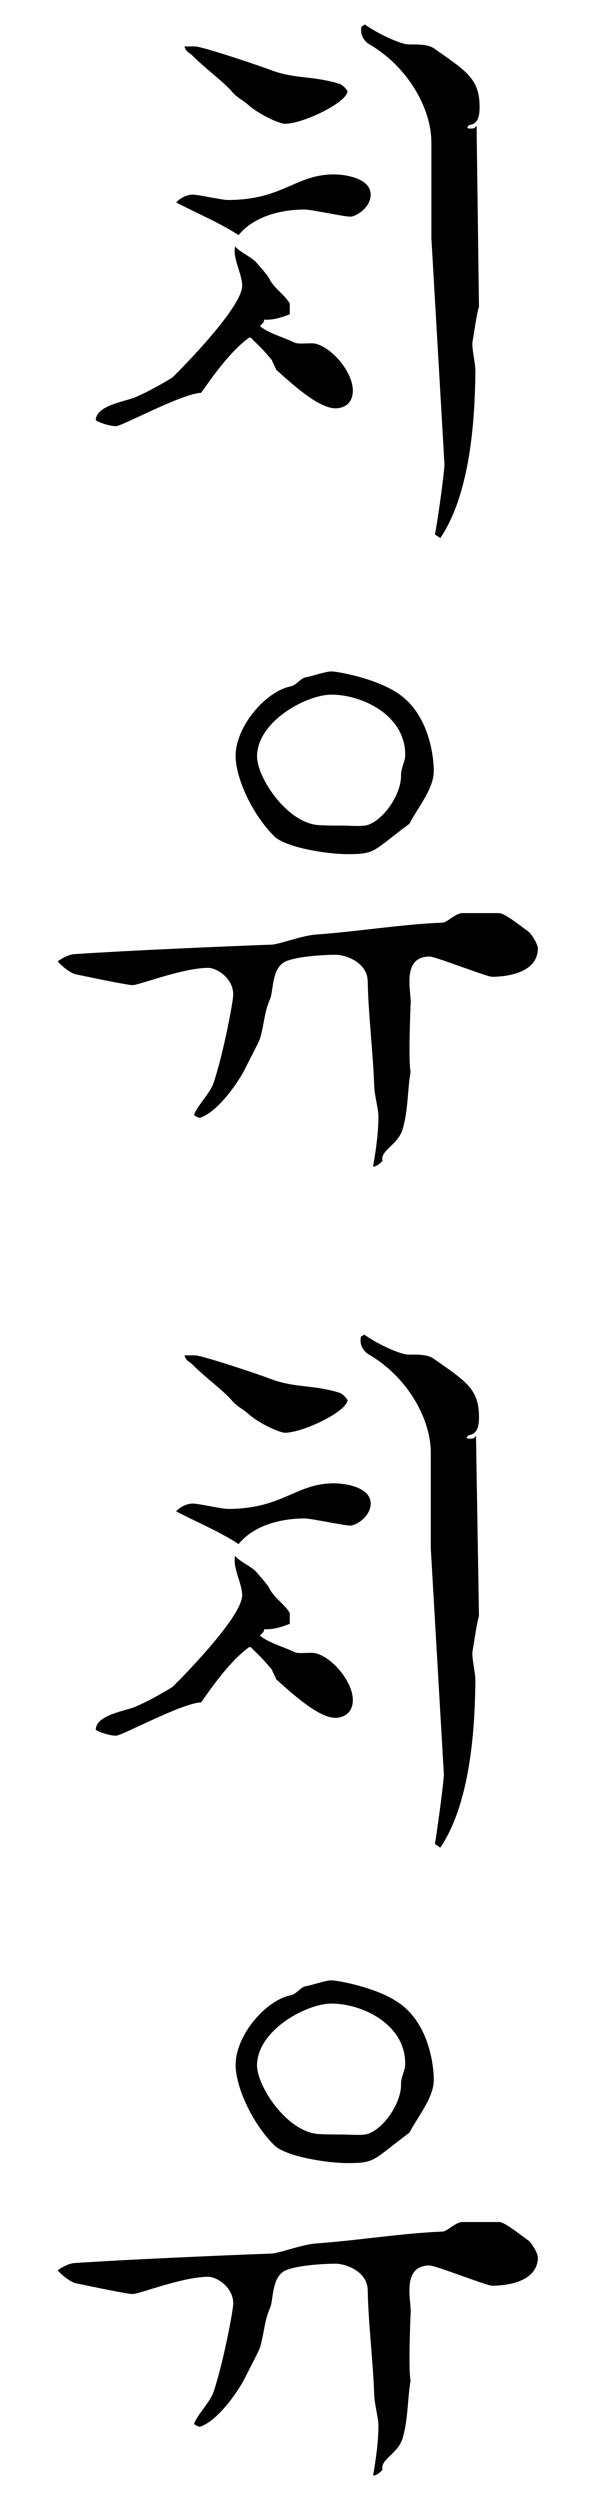
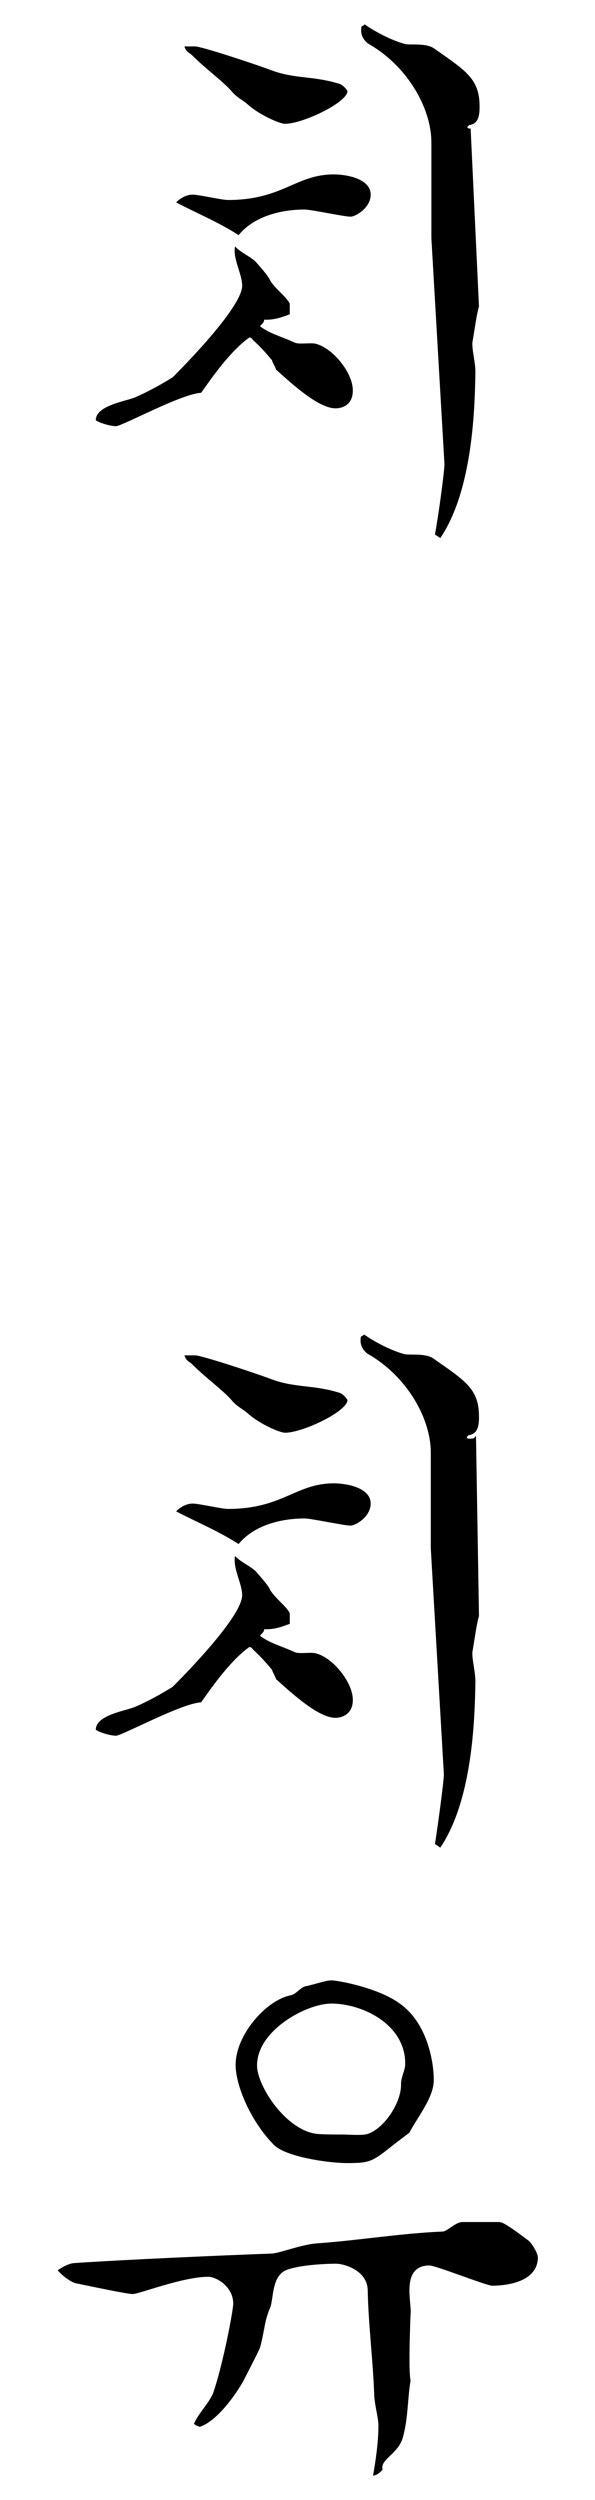
<svg xmlns="http://www.w3.org/2000/svg" version="1.1" id="Layer_1" x="0px" y="0px" viewBox="0 0 100 420" style="enable-background:new 0 0 100 420;" xml:space="preserve">
  <g>
-     <path d="M56.4,68.6c-2.8,0-7-3.8-10-6.5c-0.1-0.4-0.6-1.2-0.7-1.6c-1.1-1.3-1.8-2.1-3.2-3.4c0,0-0.2-0.4-0.6-0.4   c-3.2,2.3-6.2,6.6-8.1,9.3c-3.2,0.1-13.3,5.6-14.3,5.6c-1,0-2.9-0.6-3.4-1c0-2.4,4.6-3.1,6.5-3.8c2.1-0.9,4.3-2.1,6.4-3.4   c0,0,11.7-11.5,11.7-15.4c0-2-1.6-4.5-1.2-6.6c0.9,1,2.6,1.7,3.5,2.6c0.4,0.5,2.1,2.3,2.4,3.1c0.9,1.5,2.6,2.6,3.3,3.9v1.8   c-1.3,0.5-2.7,1-4.3,0.9c0,0.5-0.4,0.7-0.7,1.1c1.5,1.2,3.5,1.7,5.7,2.7c0.7,0.4,2.2,0.1,3.4,0.2c2.9,0.5,6.5,4.8,6.5,7.9   C59.3,68.2,57.3,68.6,56.4,68.6z M58.9,36.4c-1.1,0-6.6-1.2-7.7-1.2c-3.7,0-8.4,1-11.1,4.3c-3.4-2.2-7.1-3.7-10.5-5.5   c0.7-0.7,1.7-1.3,2.8-1.3c1,0,4.9,0.9,5.9,0.9c9.2,0,11.4-4.3,17.8-4.3c2.1,0,6.2,0.7,6.2,3.4C62.3,34.9,59.8,36.4,58.9,36.4z    M47.9,20.8c-0.9,0-4.3-1.5-6.2-3.2c-1-0.9-1.8-1.1-2.8-2.3c-1.5-1.7-4.3-3.7-6.6-6c-0.5-0.5-1-0.5-1.3-1.5h1.8c1,0,9.3,2.7,12.8,4   c4,1.5,7,0.9,11.5,2.3c0.5,0.2,1,0.7,1.3,1.2C58.4,17.2,50.9,20.8,47.9,20.8z M80.5,51.5c-0.4,1.3-0.7,3.7-1.1,6   c-0.1,1.3,0.5,3.3,0.5,5c-0.1,6.4-0.5,19.9-5.9,27.9l-0.9-0.6C73.8,86,74.7,79,74.7,78l-2.2-38V23.9c0-5.6-3.9-12.7-10.5-16.5   c-0.4-0.2-1.3-1.1-1.3-2.2s0.1-0.6,0.6-1.1c1.7,1.2,4.5,2.7,6.8,3.3c1,0.2,3.4-0.2,4.8,0.7c5.4,3.8,7.7,5.1,7.7,9.8   c0,1,0,2.9-1.7,3.1c0,0-0.9,0.6,0.2,0.6c1.1,0,0.6-0.4,1-0.4L80.5,51.5z" />
-     <path d="M82.7,164.1c-0.9,0-9.5-3.4-10.5-3.4c-5,0-2.9,6.5-3.2,8.2c-0.4,10.4,0,10.8,0,11.2c-0.5,2.8-0.4,6.4-1.3,9.5   c-0.7,2.7-3.9,3.7-3.4,5.4c-0.4,0.5-1.1,1-1.6,1c0.4-2.3,0.9-5.5,0.9-8.4c0-1.3-0.6-3.3-0.7-5c-0.2-5.9-1-12.1-1.1-17.8   c-0.1-3.2-3.8-4.4-5.4-4.4c-0.9,0-5.5,0.1-8.1,1c-2.7,0.9-2.3,5-2.9,6.4c-1,2.3-0.9,3.8-1.7,6.7c-0.4,1-2.1,4.2-2.8,5.6   c-1.1,2-4.3,6.7-7.3,7.7c0,0-0.6-0.1-1-0.5c0.7-1.7,2.4-3.3,3.2-5.1c1.7-4.9,3.4-14,3.4-15.1c0-2.8-2.8-4.5-4.2-4.5   c-4.3,0-11.6,2.9-12.7,2.9c-0.9,0-6.6-1.2-9.5-1.8c-0.7-0.1-2.3-1.2-3.1-2.2c0.7-0.5,1.8-1.1,2.7-1.2c8.9-0.6,25-1.3,33.2-1.6   c1.2,0,5-1.5,7.5-1.7c7.1-0.5,14.2-1.7,21.3-2c0.7,0,2.2-1.6,3.3-1.6c2.1,0,4.2,0,6.2,0c0.9,0,3.5,2.1,4.9,3.1   c0.6,0.5,1.6,2.1,1.6,2.9C90.3,163.7,84.6,164.1,82.7,164.1z M68.8,138.4c-6.2,4.6-5.6,5.1-10.4,5.1c-3.2,0-10-1-12.2-2.9   c-3.8-3.7-6.6-9.9-6.6-13.6c0-5,5.1-10.9,9.3-11.7c0.9-0.2,1.6-1.3,2.4-1.5c1.2-0.2,3.4-1,4.4-1c1,0,7.8,1.2,11.5,3.9   c4.9,3.5,5.7,10.4,5.7,12.7C73,132.4,70.2,135.7,68.8,138.4z M55.7,116.7c-4.2,0-12.5,4.5-12.5,10.4c0,3.4,4.8,10.9,10.1,11.5   c1.2,0.1,3.3,0.1,4.3,0.1c1.1,0,3.2,0.2,4.2-0.1c2.9-1,5.7-5.4,5.6-8.4c0-1.2,0.7-2.3,0.7-3.3C68.2,120.2,60.9,116.7,55.7,116.7z" />
+     <path d="M56.4,68.6c-2.8,0-7-3.8-10-6.5c-0.1-0.4-0.6-1.2-0.7-1.6c-1.1-1.3-1.8-2.1-3.2-3.4c0,0-0.2-0.4-0.6-0.4   c-3.2,2.3-6.2,6.6-8.1,9.3c-3.2,0.1-13.3,5.6-14.3,5.6c-1,0-2.9-0.6-3.4-1c0-2.4,4.6-3.1,6.5-3.8c2.1-0.9,4.3-2.1,6.4-3.4   c0,0,11.7-11.5,11.7-15.4c0-2-1.6-4.5-1.2-6.6c0.9,1,2.6,1.7,3.5,2.6c0.4,0.5,2.1,2.3,2.4,3.1c0.9,1.5,2.6,2.6,3.3,3.9v1.8   c-1.3,0.5-2.7,1-4.3,0.9c0,0.5-0.4,0.7-0.7,1.1c1.5,1.2,3.5,1.7,5.7,2.7c0.7,0.4,2.2,0.1,3.4,0.2c2.9,0.5,6.5,4.8,6.5,7.9   C59.3,68.2,57.3,68.6,56.4,68.6z M58.9,36.4c-1.1,0-6.6-1.2-7.7-1.2c-3.7,0-8.4,1-11.1,4.3c-3.4-2.2-7.1-3.7-10.5-5.5   c0.7-0.7,1.7-1.3,2.8-1.3c1,0,4.9,0.9,5.9,0.9c9.2,0,11.4-4.3,17.8-4.3c2.1,0,6.2,0.7,6.2,3.4C62.3,34.9,59.8,36.4,58.9,36.4z    M47.9,20.8c-0.9,0-4.3-1.5-6.2-3.2c-1-0.9-1.8-1.1-2.8-2.3c-1.5-1.7-4.3-3.7-6.6-6c-0.5-0.5-1-0.5-1.3-1.5h1.8c1,0,9.3,2.7,12.8,4   c4,1.5,7,0.9,11.5,2.3c0.5,0.2,1,0.7,1.3,1.2C58.4,17.2,50.9,20.8,47.9,20.8z M80.5,51.5c-0.4,1.3-0.7,3.7-1.1,6   c-0.1,1.3,0.5,3.3,0.5,5c-0.1,6.4-0.5,19.9-5.9,27.9l-0.9-0.6C73.8,86,74.7,79,74.7,78l-2.2-38V23.9c0-5.6-3.9-12.7-10.5-16.5   c-0.4-0.2-1.3-1.1-1.3-2.2s0.1-0.6,0.6-1.1c1.7,1.2,4.5,2.7,6.8,3.3c1,0.2,3.4-0.2,4.8,0.7c5.4,3.8,7.7,5.1,7.7,9.8   c0,1,0,2.9-1.7,3.1c0,0-0.9,0.6,0.2,0.6L80.5,51.5z" />
    <path d="M56.4,288.6c-2.8,0-7-3.8-10-6.5c-0.1-0.4-0.6-1.2-0.7-1.6c-1.1-1.3-1.8-2.1-3.2-3.4c0,0-0.2-0.4-0.6-0.4   c-3.2,2.3-6.2,6.6-8.1,9.3c-3.2,0.1-13.3,5.6-14.3,5.6c-1,0-2.9-0.6-3.4-1c0-2.4,4.6-3.1,6.5-3.8c2.1-0.9,4.3-2.1,6.4-3.4   c0,0,11.7-11.5,11.7-15.4c0-2-1.6-4.5-1.2-6.6c0.9,1,2.6,1.7,3.5,2.6c0.4,0.5,2.1,2.3,2.4,3.1c0.9,1.5,2.6,2.6,3.3,3.9v1.8   c-1.3,0.5-2.7,1-4.3,0.9c0,0.5-0.4,0.7-0.7,1.1c1.5,1.2,3.5,1.7,5.7,2.7c0.7,0.4,2.2,0.1,3.4,0.2c2.9,0.5,6.5,4.8,6.5,7.9   C59.3,288.1,57.3,288.6,56.4,288.6z M58.9,256.3c-1.1,0-6.6-1.2-7.7-1.2c-3.7,0-8.4,1-11.1,4.3c-3.4-2.2-7.1-3.7-10.5-5.5   c0.7-0.7,1.7-1.3,2.8-1.3c1,0,4.9,0.9,5.9,0.9c9.2,0,11.4-4.3,17.8-4.3c2.1,0,6.2,0.7,6.2,3.4C62.3,254.8,59.8,256.3,58.9,256.3z    M47.9,240.7c-0.9,0-4.3-1.5-6.2-3.2c-1-0.9-1.8-1.1-2.8-2.3c-1.5-1.7-4.3-3.7-6.6-6c-0.5-0.5-1-0.5-1.3-1.5h1.8   c1,0,9.3,2.7,12.8,4c4,1.5,7,0.9,11.5,2.3c0.5,0.2,1,0.7,1.3,1.2C58.4,237.1,50.9,240.7,47.9,240.7z M80.5,271.5   c-0.4,1.3-0.7,3.7-1.1,6c-0.1,1.3,0.5,3.3,0.5,5c-0.1,6.4-0.5,19.9-5.9,27.9l-0.9-0.6c0.6-3.8,1.5-10.7,1.5-11.7l-2.2-38v-16.1   c0-5.6-3.9-12.7-10.5-16.5c-0.4-0.2-1.3-1.1-1.3-2.2c0-1.1,0.1-0.6,0.6-1.1c1.7,1.2,4.5,2.7,6.8,3.3c1,0.2,3.4-0.2,4.8,0.7   c5.4,3.8,7.7,5.1,7.7,9.8c0,1,0,2.9-1.7,3.1c0,0-0.9,0.6,0.2,0.6c1.1,0,0.6-0.4,1-0.4L80.5,271.5z" />
    <path d="M82.7,384c-0.9,0-9.5-3.4-10.5-3.4c-5,0-2.9,6.5-3.2,8.2c-0.4,10.4,0,10.8,0,11.2c-0.5,2.8-0.4,6.4-1.3,9.5   c-0.7,2.7-3.9,3.7-3.4,5.4c-0.4,0.5-1.1,1-1.6,1c0.4-2.3,0.9-5.5,0.9-8.4c0-1.3-0.6-3.3-0.7-5c-0.2-5.9-1-12.1-1.1-17.8   c-0.1-3.2-3.8-4.4-5.4-4.4c-0.9,0-5.5,0.1-8.1,1c-2.7,0.9-2.3,5-2.9,6.4c-1,2.3-0.9,3.8-1.7,6.7c-0.4,1-2.1,4.2-2.8,5.6   c-1.1,2-4.3,6.7-7.3,7.7c0,0-0.6-0.1-1-0.5c0.7-1.7,2.4-3.3,3.2-5.1c1.7-4.9,3.4-14,3.4-15.1c0-2.8-2.8-4.5-4.2-4.5   c-4.3,0-11.6,2.9-12.7,2.9c-0.9,0-6.6-1.2-9.5-1.8c-0.7-0.1-2.3-1.2-3.1-2.2c0.7-0.5,1.8-1.1,2.7-1.2c8.9-0.6,25-1.3,33.2-1.6   c1.2,0,5-1.5,7.5-1.7c7.1-0.5,14.2-1.7,21.3-2c0.7,0,2.2-1.6,3.3-1.6c2.1,0,4.2,0,6.2,0c0.9,0,3.5,2.1,4.9,3.1   c0.6,0.5,1.6,2.1,1.6,2.9C90.3,383.6,84.6,384,82.7,384z M68.8,358.3c-6.2,4.6-5.6,5.1-10.4,5.1c-3.2,0-10-1-12.2-2.9   c-3.8-3.7-6.6-9.9-6.6-13.6c0-5,5.1-10.9,9.3-11.7c0.9-0.2,1.6-1.3,2.4-1.5c1.2-0.2,3.4-1,4.4-1c1,0,7.8,1.2,11.5,3.9   c4.9,3.5,5.7,10.4,5.7,12.7C73,352.3,70.2,355.6,68.8,358.3z M55.7,336.6c-4.2,0-12.5,4.5-12.5,10.4c0,3.4,4.8,10.9,10.1,11.5   c1.2,0.1,3.3,0.1,4.3,0.1c1.1,0,3.2,0.2,4.2-0.1c2.9-1,5.7-5.4,5.6-8.4c0-1.2,0.7-2.3,0.7-3.3C68.2,340.1,60.9,336.6,55.7,336.6z" />
  </g>
</svg>